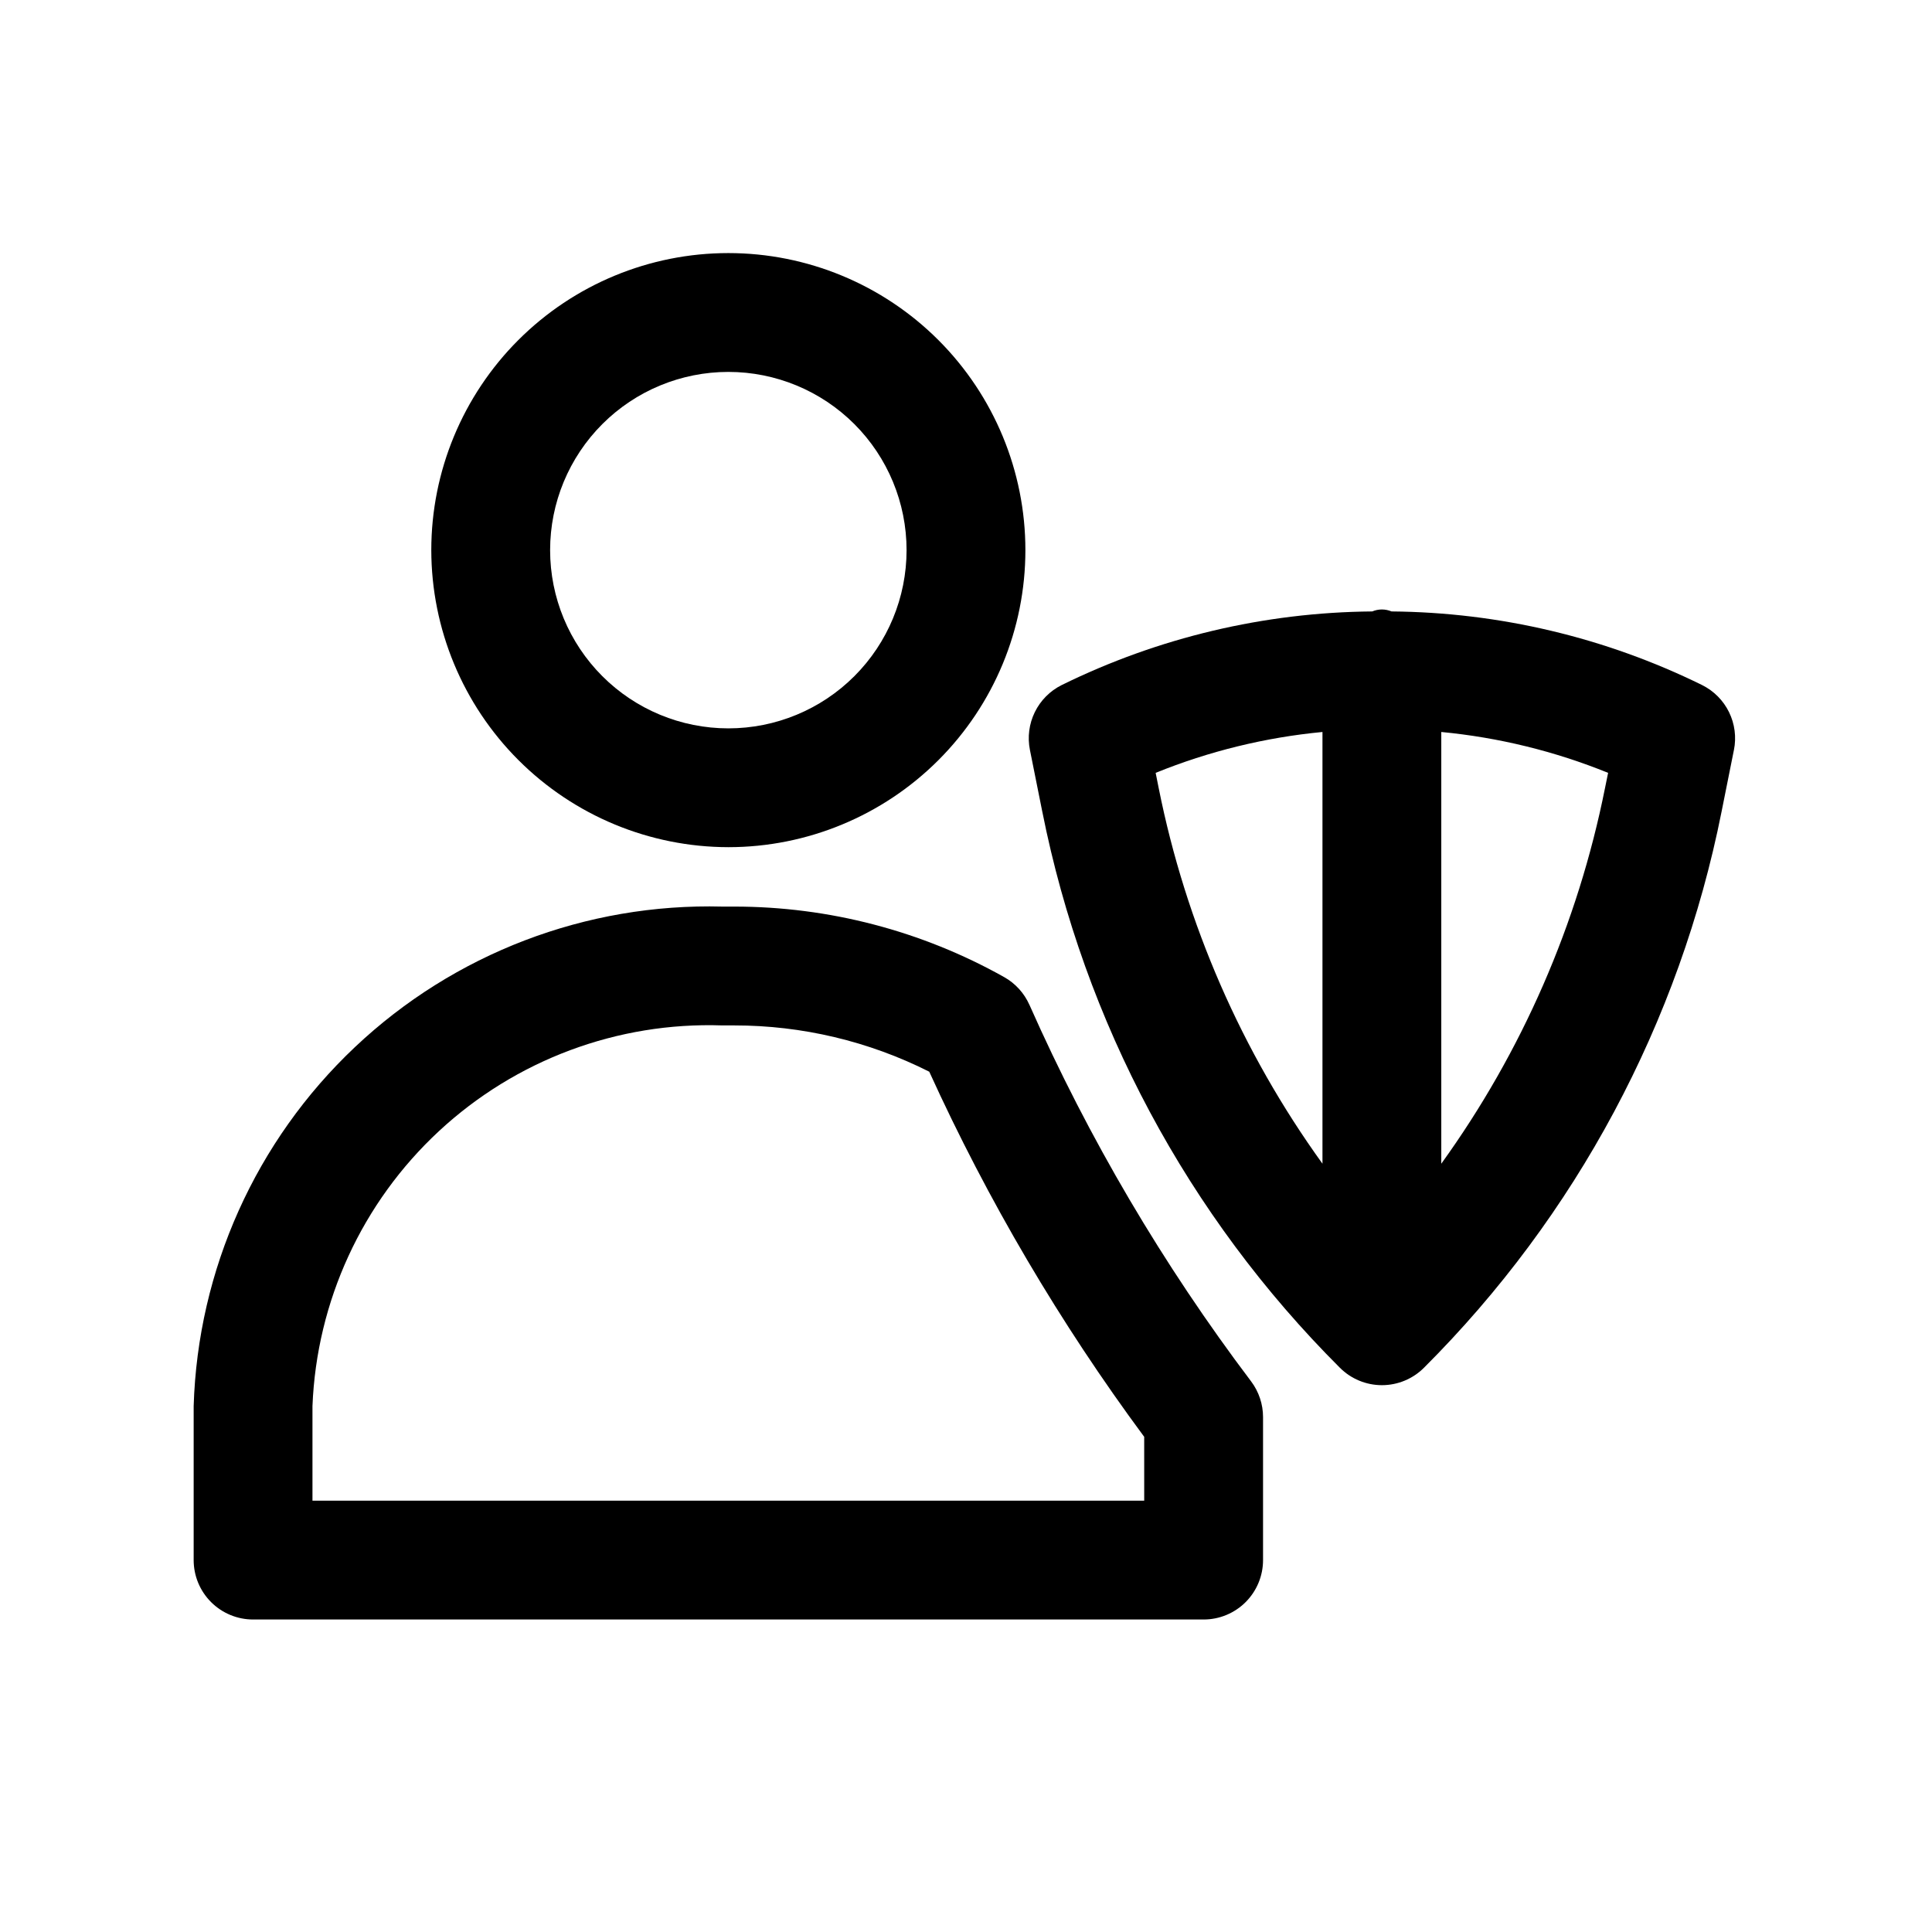
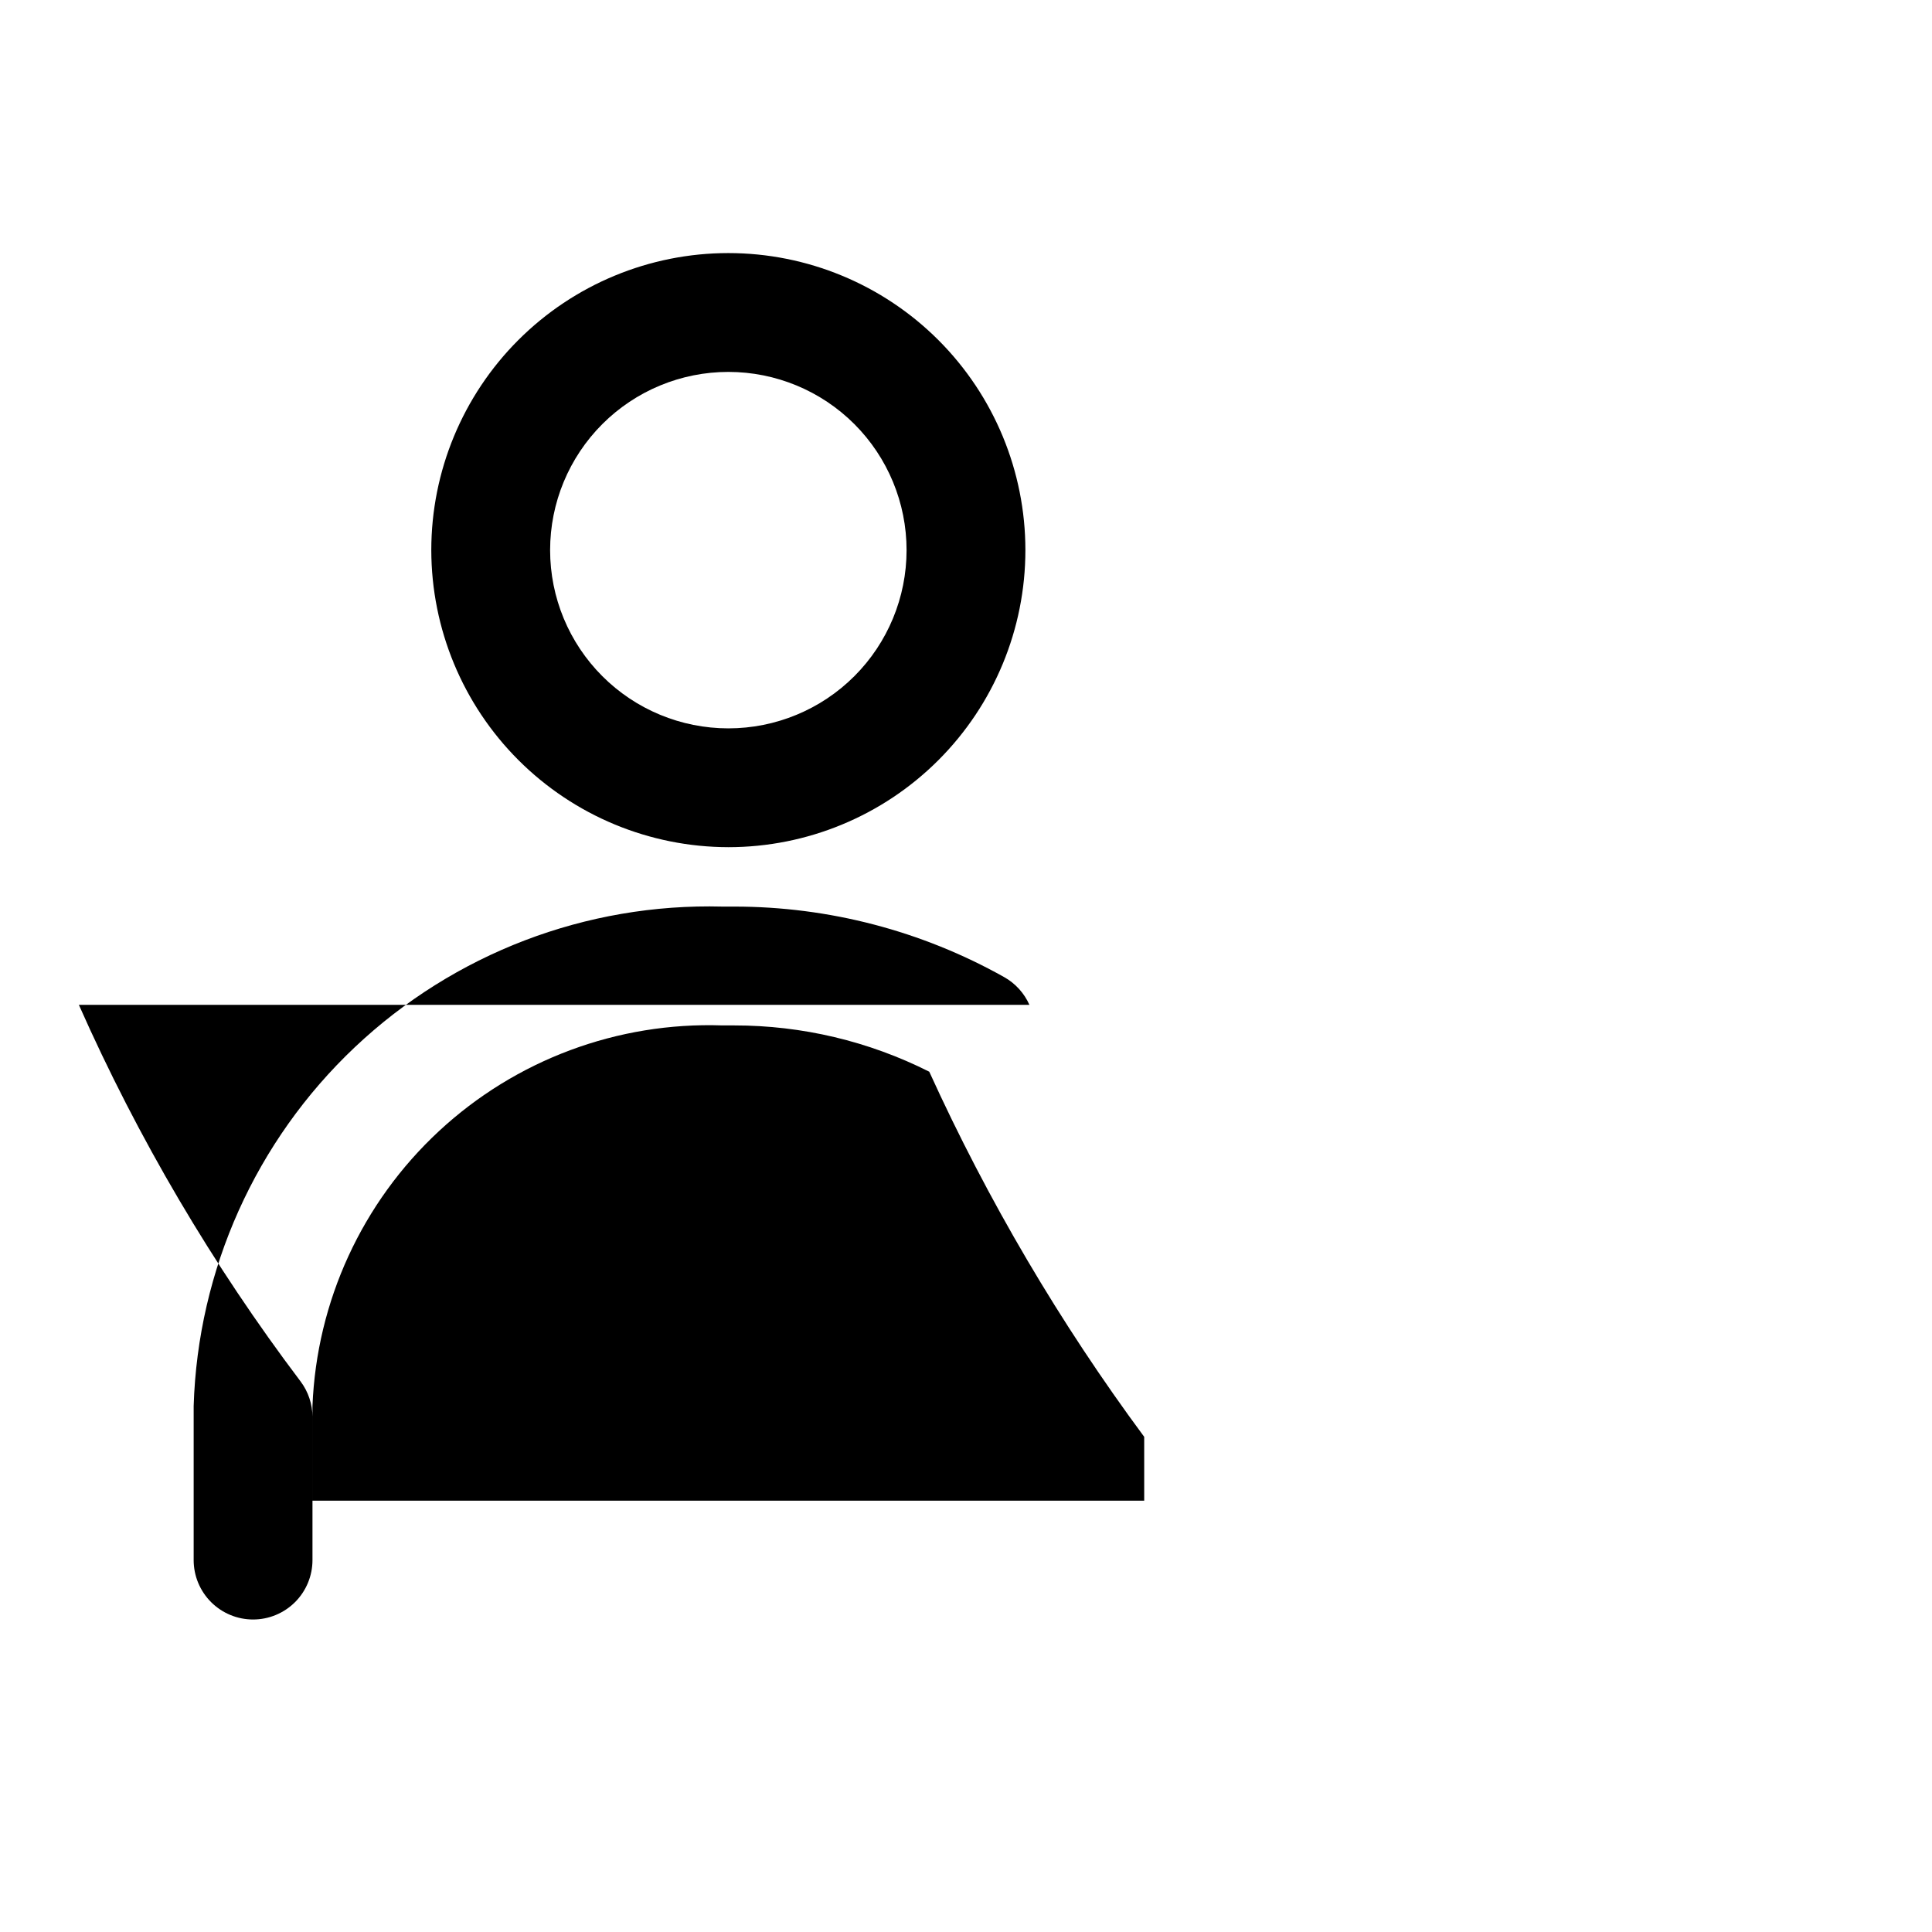
<svg xmlns="http://www.w3.org/2000/svg" fill="#000000" width="800px" height="800px" version="1.1" viewBox="144 144 512 512">
  <g>
    <path d="m337.02 368.51c20.875 0 40.898-8.297 55.664-23.059 14.762-14.762 23.055-34.785 23.055-55.664 0-20.875-8.293-40.898-23.055-55.664-14.766-14.762-34.789-23.055-55.664-23.055-20.879 0-40.902 8.293-55.664 23.055-14.762 14.766-23.059 34.789-23.059 55.664 0.027 20.871 8.328 40.879 23.086 55.637 14.758 14.758 34.766 23.059 55.637 23.086zm0-125.95c12.527 0 24.539 4.977 33.398 13.832 8.855 8.859 13.832 20.871 13.832 33.398 0 12.527-4.977 24.543-13.832 33.398-8.859 8.859-20.871 13.836-33.398 13.836-12.527 0-24.543-4.977-33.398-13.836-8.859-8.855-13.836-20.871-13.836-33.398 0-12.527 4.977-24.539 13.836-33.398 8.855-8.855 20.871-13.832 33.398-13.832z" />
-     <path d="m595.1 325.56c-25.625-12.613-53.766-19.285-82.324-19.523-1.637-0.691-3.481-0.691-5.117 0-28.559 0.238-56.699 6.91-82.324 19.523-3.09 1.543-5.586 4.062-7.102 7.168-1.516 3.102-1.973 6.621-1.293 10.008l3.273 16.344 0.004-0.004c11.109 55.863 38.562 107.16 78.875 147.4 2.953 2.949 6.957 4.609 11.133 4.609 4.176 0 8.18-1.66 11.133-4.609 40.309-40.23 67.762-91.527 78.875-147.38l3.273-16.344 0.004 0.004c0.68-3.391 0.227-6.914-1.293-10.02-1.52-3.109-4.019-5.629-7.117-7.172zm-144.84 23.254c14.133-5.734 29.027-9.383 44.207-10.832v114.41c-21.41-29.676-36.207-63.602-43.391-99.488zm119.07 4.094v-0.004c-7.176 35.883-21.965 69.809-43.375 99.488v-114.41c15.184 1.449 30.078 5.098 44.211 10.832z" />
-     <path d="m416.81 410.3c-1.379-3.109-3.727-5.691-6.691-7.356-21.844-12.254-46.477-18.691-71.523-18.688h-3.148c-36.113-0.953-71.133 12.438-97.395 37.246-26.262 24.805-41.625 59.008-42.73 95.113v40.824c0 4.176 1.66 8.18 4.613 11.133 2.953 2.953 6.957 4.613 11.133 4.613h251.91c4.172 0 8.18-1.66 11.133-4.613 2.949-2.953 4.609-6.957 4.609-11.133v-37.895c0-3.406-1.105-6.723-3.148-9.445-23.348-30.906-43.062-64.391-58.758-99.801zm30.418 131.4h-220.42v-25.082c1.105-27.754 13.148-53.945 33.508-72.848 20.355-18.902 47.367-28.977 75.129-28.023h3.148c17.945-0.008 35.645 4.191 51.672 12.266 15.547 34.16 34.637 66.59 56.961 96.762z" />
+     <path d="m416.81 410.3c-1.379-3.109-3.727-5.691-6.691-7.356-21.844-12.254-46.477-18.691-71.523-18.688h-3.148c-36.113-0.953-71.133 12.438-97.395 37.246-26.262 24.805-41.625 59.008-42.73 95.113v40.824c0 4.176 1.66 8.18 4.613 11.133 2.953 2.953 6.957 4.613 11.133 4.613c4.172 0 8.18-1.66 11.133-4.613 2.949-2.953 4.609-6.957 4.609-11.133v-37.895c0-3.406-1.105-6.723-3.148-9.445-23.348-30.906-43.062-64.391-58.758-99.801zm30.418 131.4h-220.42v-25.082c1.105-27.754 13.148-53.945 33.508-72.848 20.355-18.902 47.367-28.977 75.129-28.023h3.148c17.945-0.008 35.645 4.191 51.672 12.266 15.547 34.16 34.637 66.59 56.961 96.762z" />
  </g>
</svg>